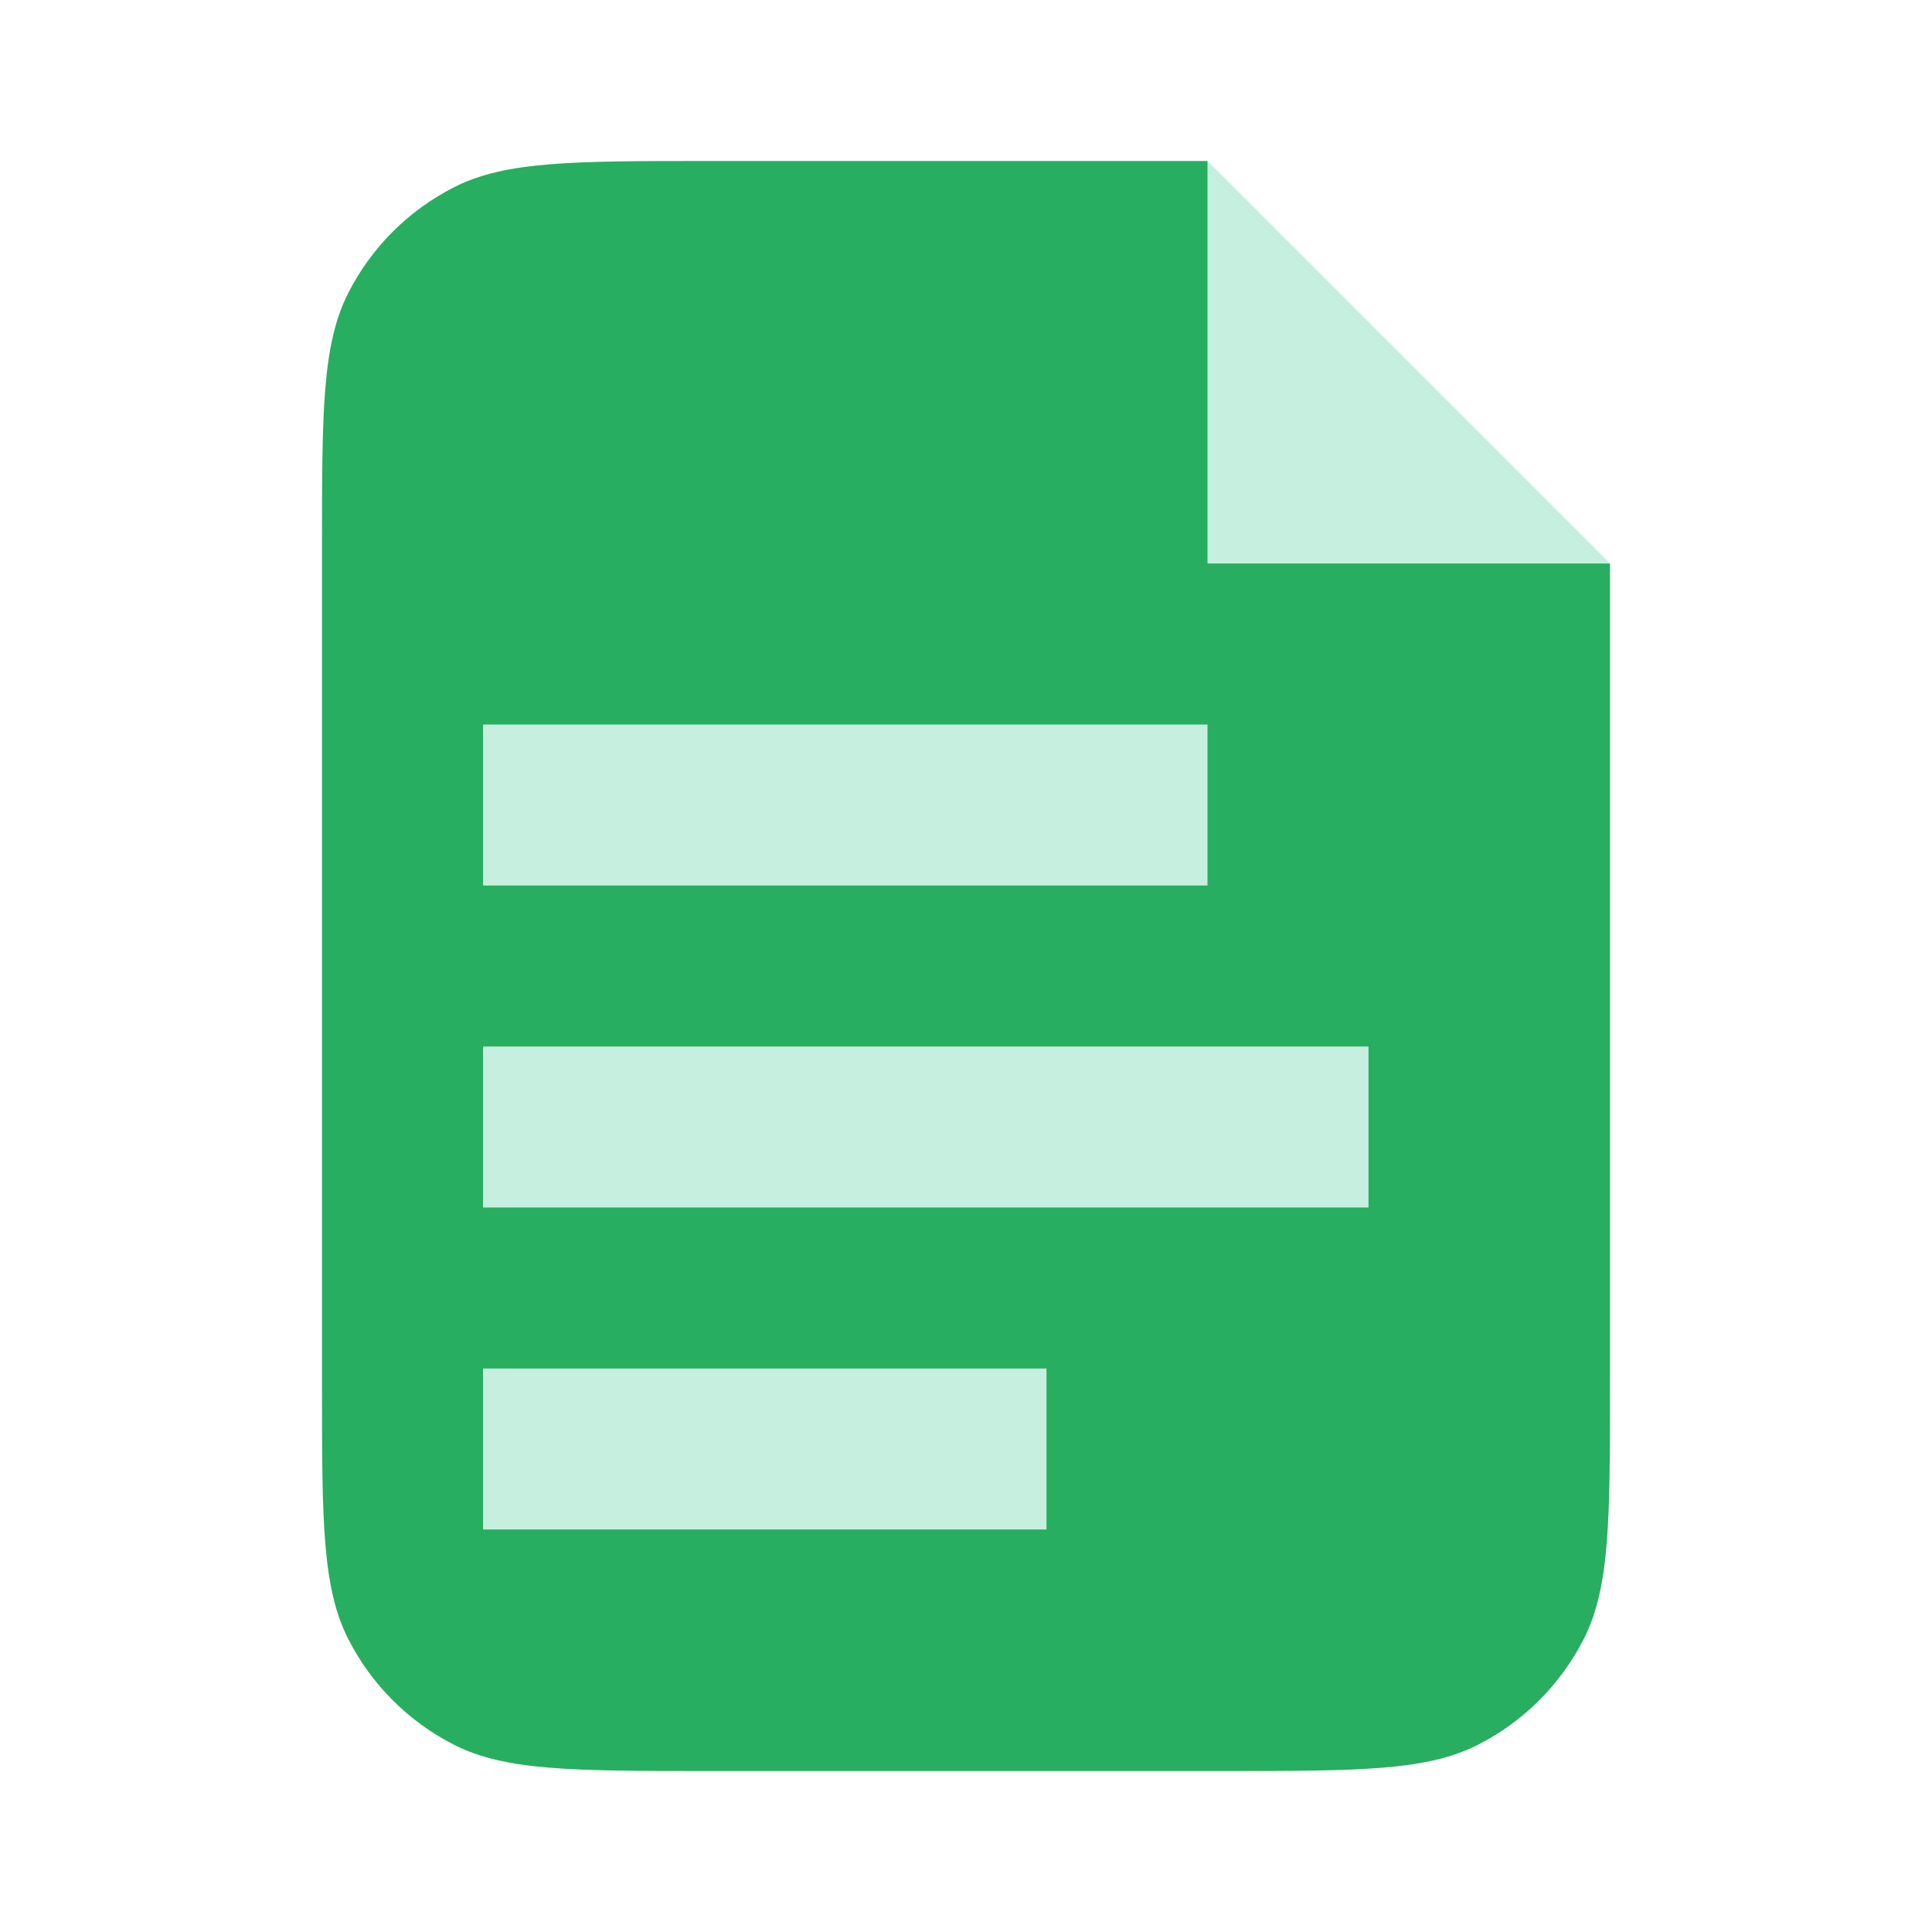
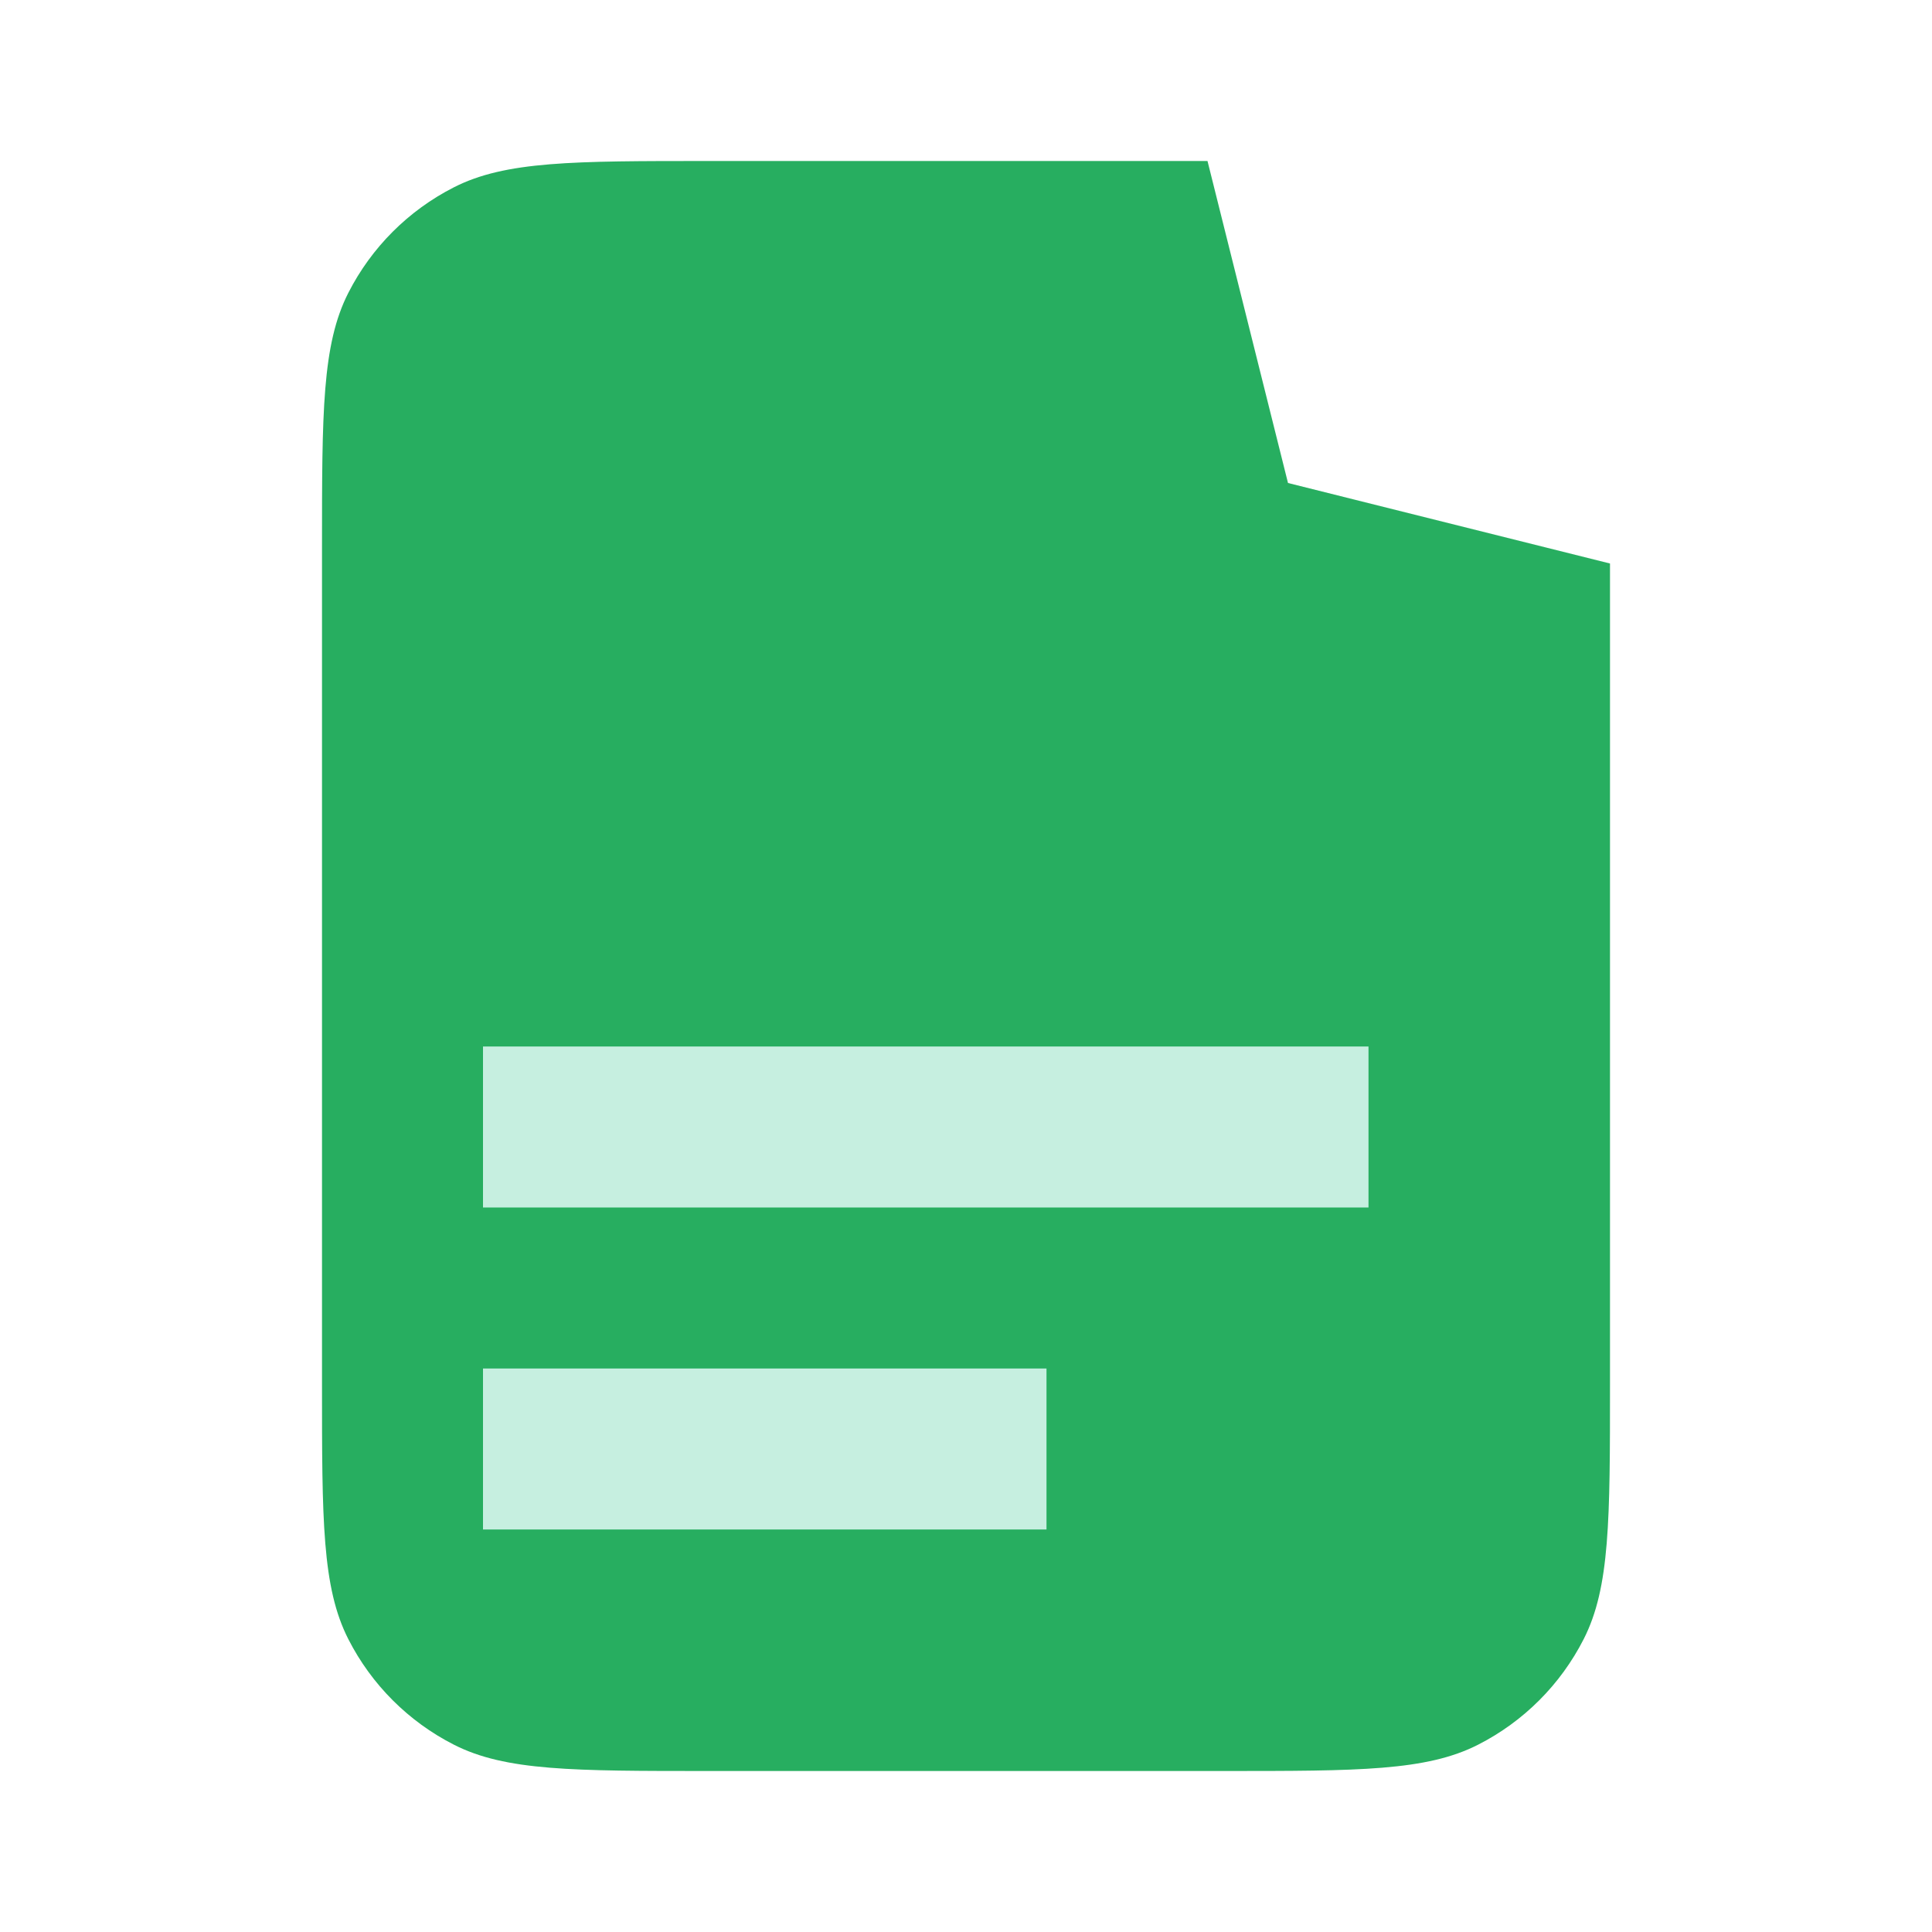
<svg xmlns="http://www.w3.org/2000/svg" width="48" height="48" viewBox="0 0 48 48" fill="none">
  <g id="Document">
    <path id="Rectangle 40945" d="M8 13.6C8 10.24 8 8.56 8.654 7.276C9.229 6.147 10.147 5.229 11.276 4.654C12.559 4 14.24 4 17.6 4H30L32 12L40 14V34.4C40 37.76 40 39.441 39.346 40.724C38.771 41.853 37.853 42.771 36.724 43.346C35.441 44 33.76 44 30.4 44H17.6C14.24 44 12.559 44 11.276 43.346C10.147 42.771 9.229 41.853 8.654 40.724C8 39.441 8 37.76 8 34.4V13.6Z" fill="#27AE60" />
    <rect id="Rectangle 79" x="34" y="26" width="4" height="22" transform="rotate(90 34 26)" fill="#C6EFE0" />
    <rect id="Rectangle 80" x="26" y="34" width="4" height="14" transform="rotate(90 26 34)" fill="#C6EFE0" />
-     <rect id="Rectangle 40946" x="30" y="18" width="4" height="18" transform="rotate(90 30 18)" fill="#C6EFE0" />
-     <path id="Vector 3336" d="M30 14V4L40 14H30Z" fill="#C6EFE0" />
+     <path id="Vector 3336" d="M30 14V4H30Z" fill="#C6EFE0" />
  </g>
</svg>